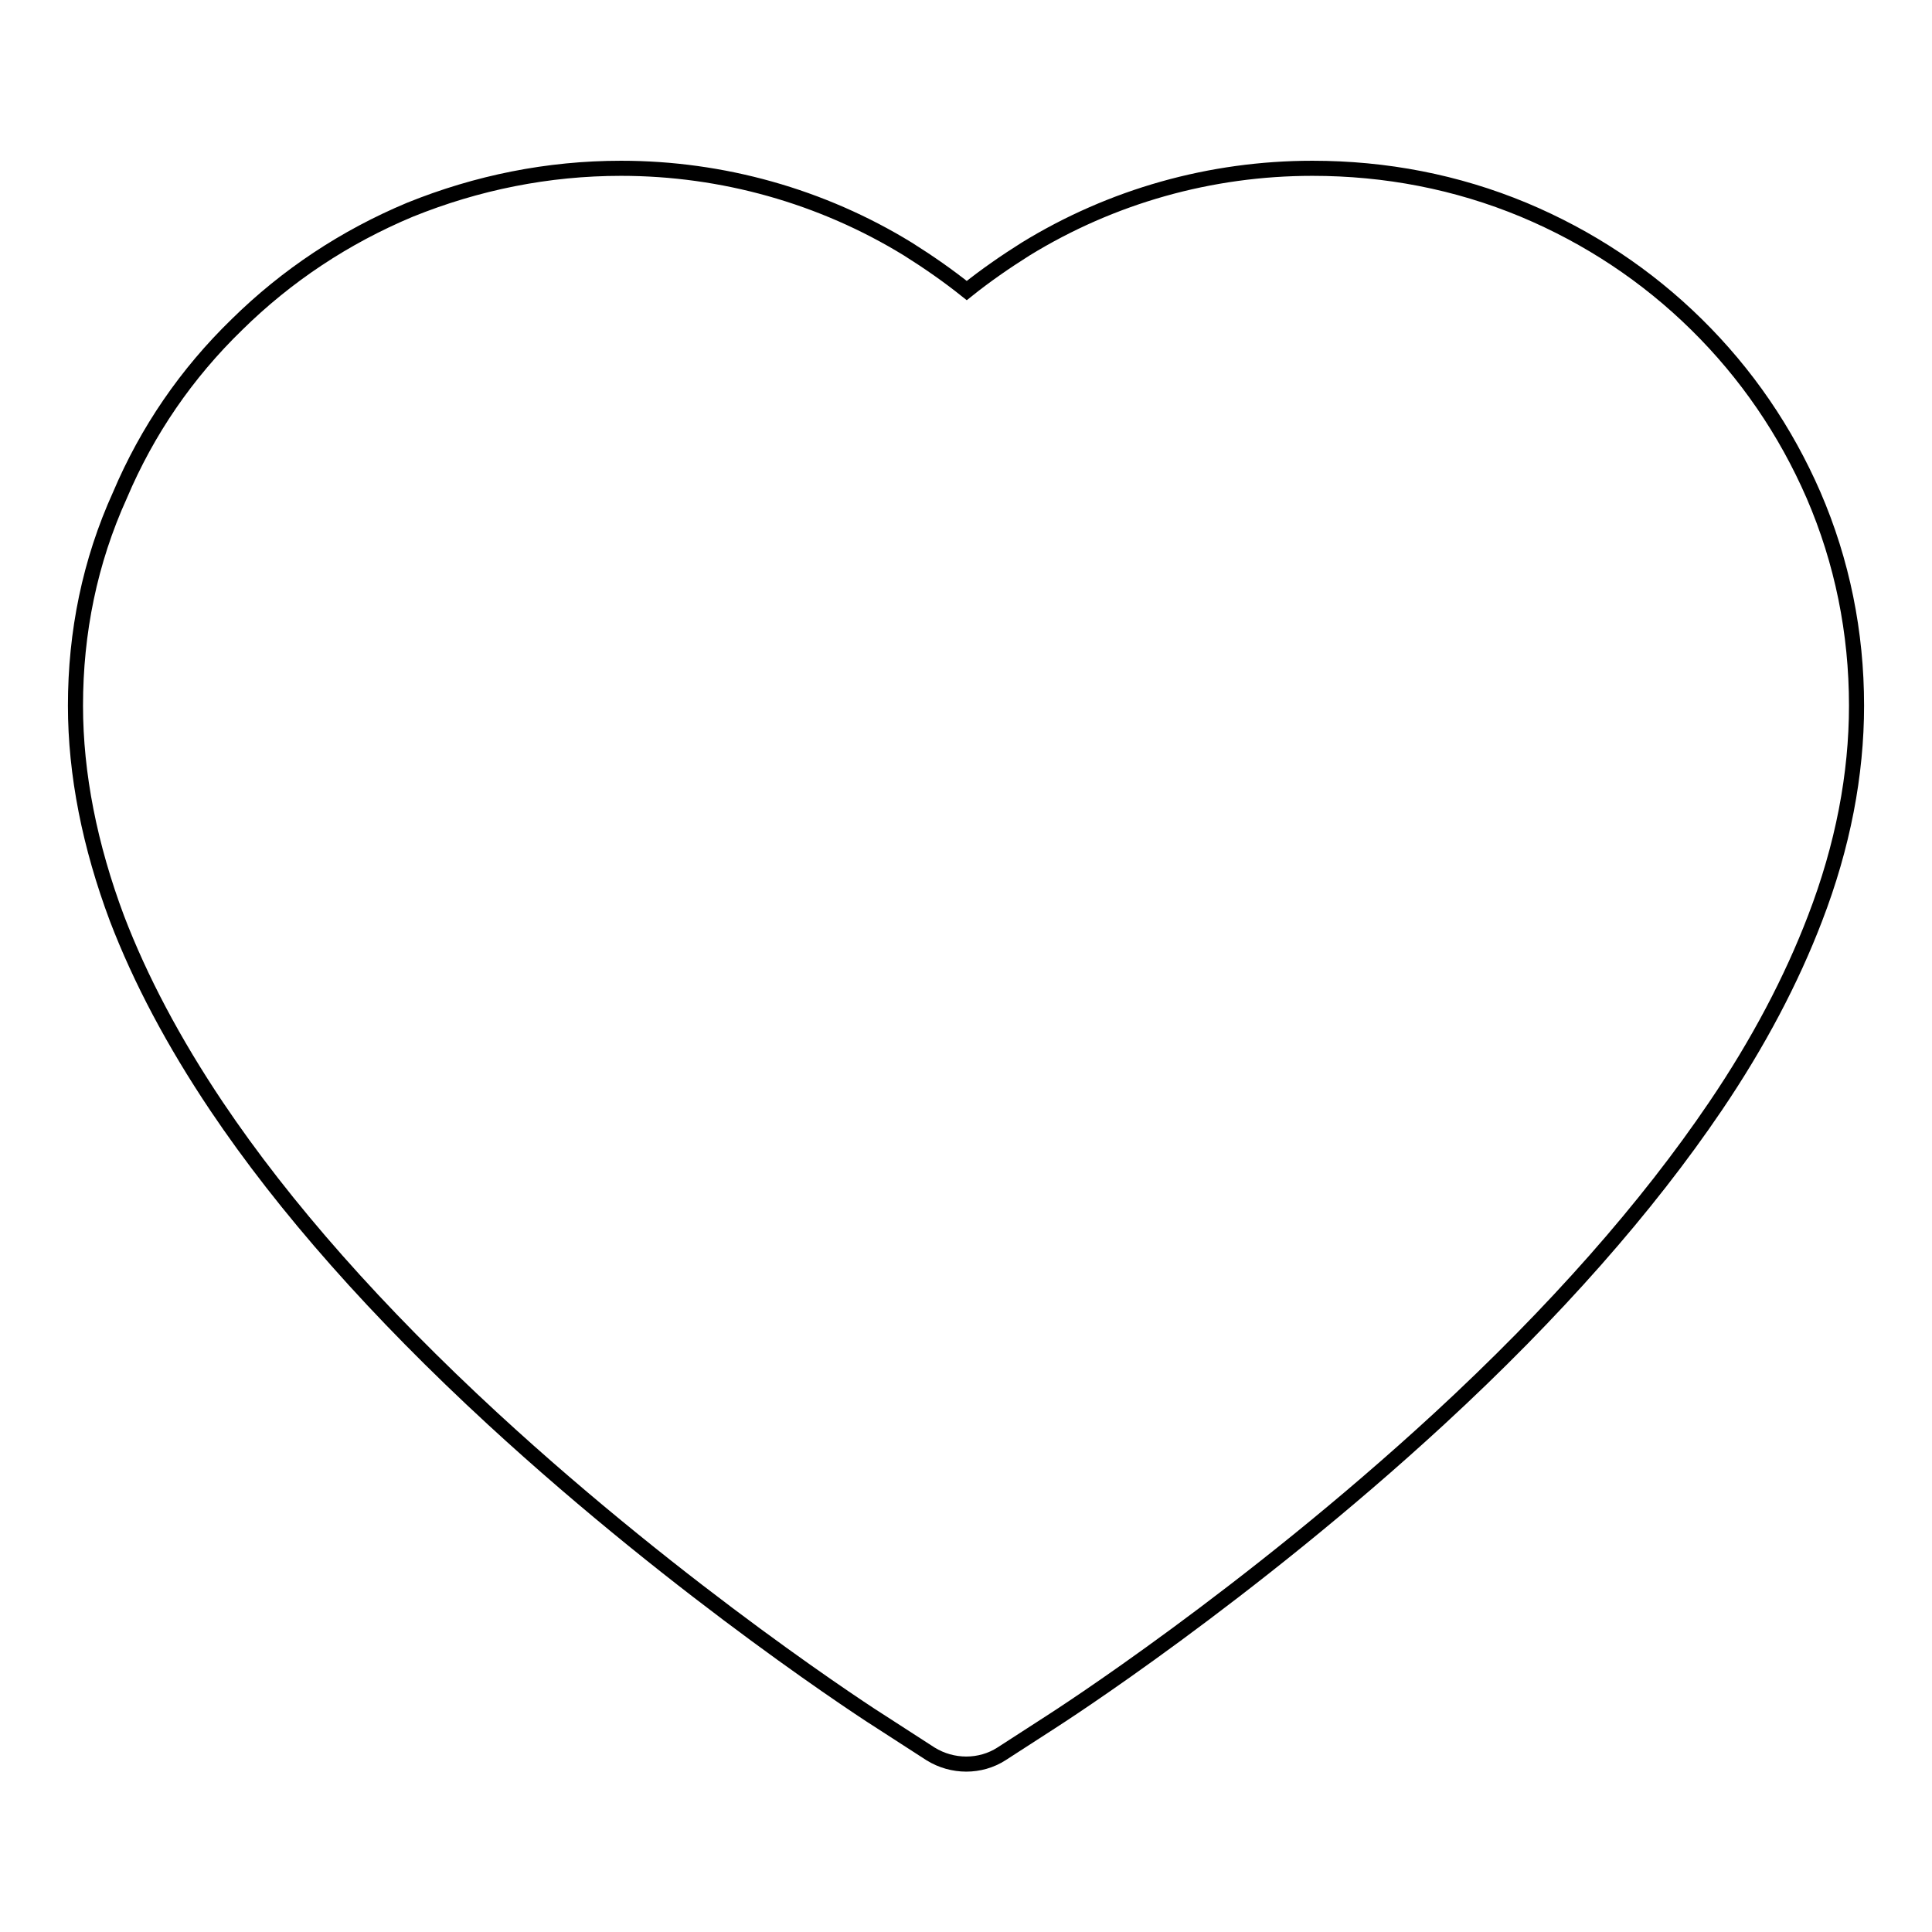
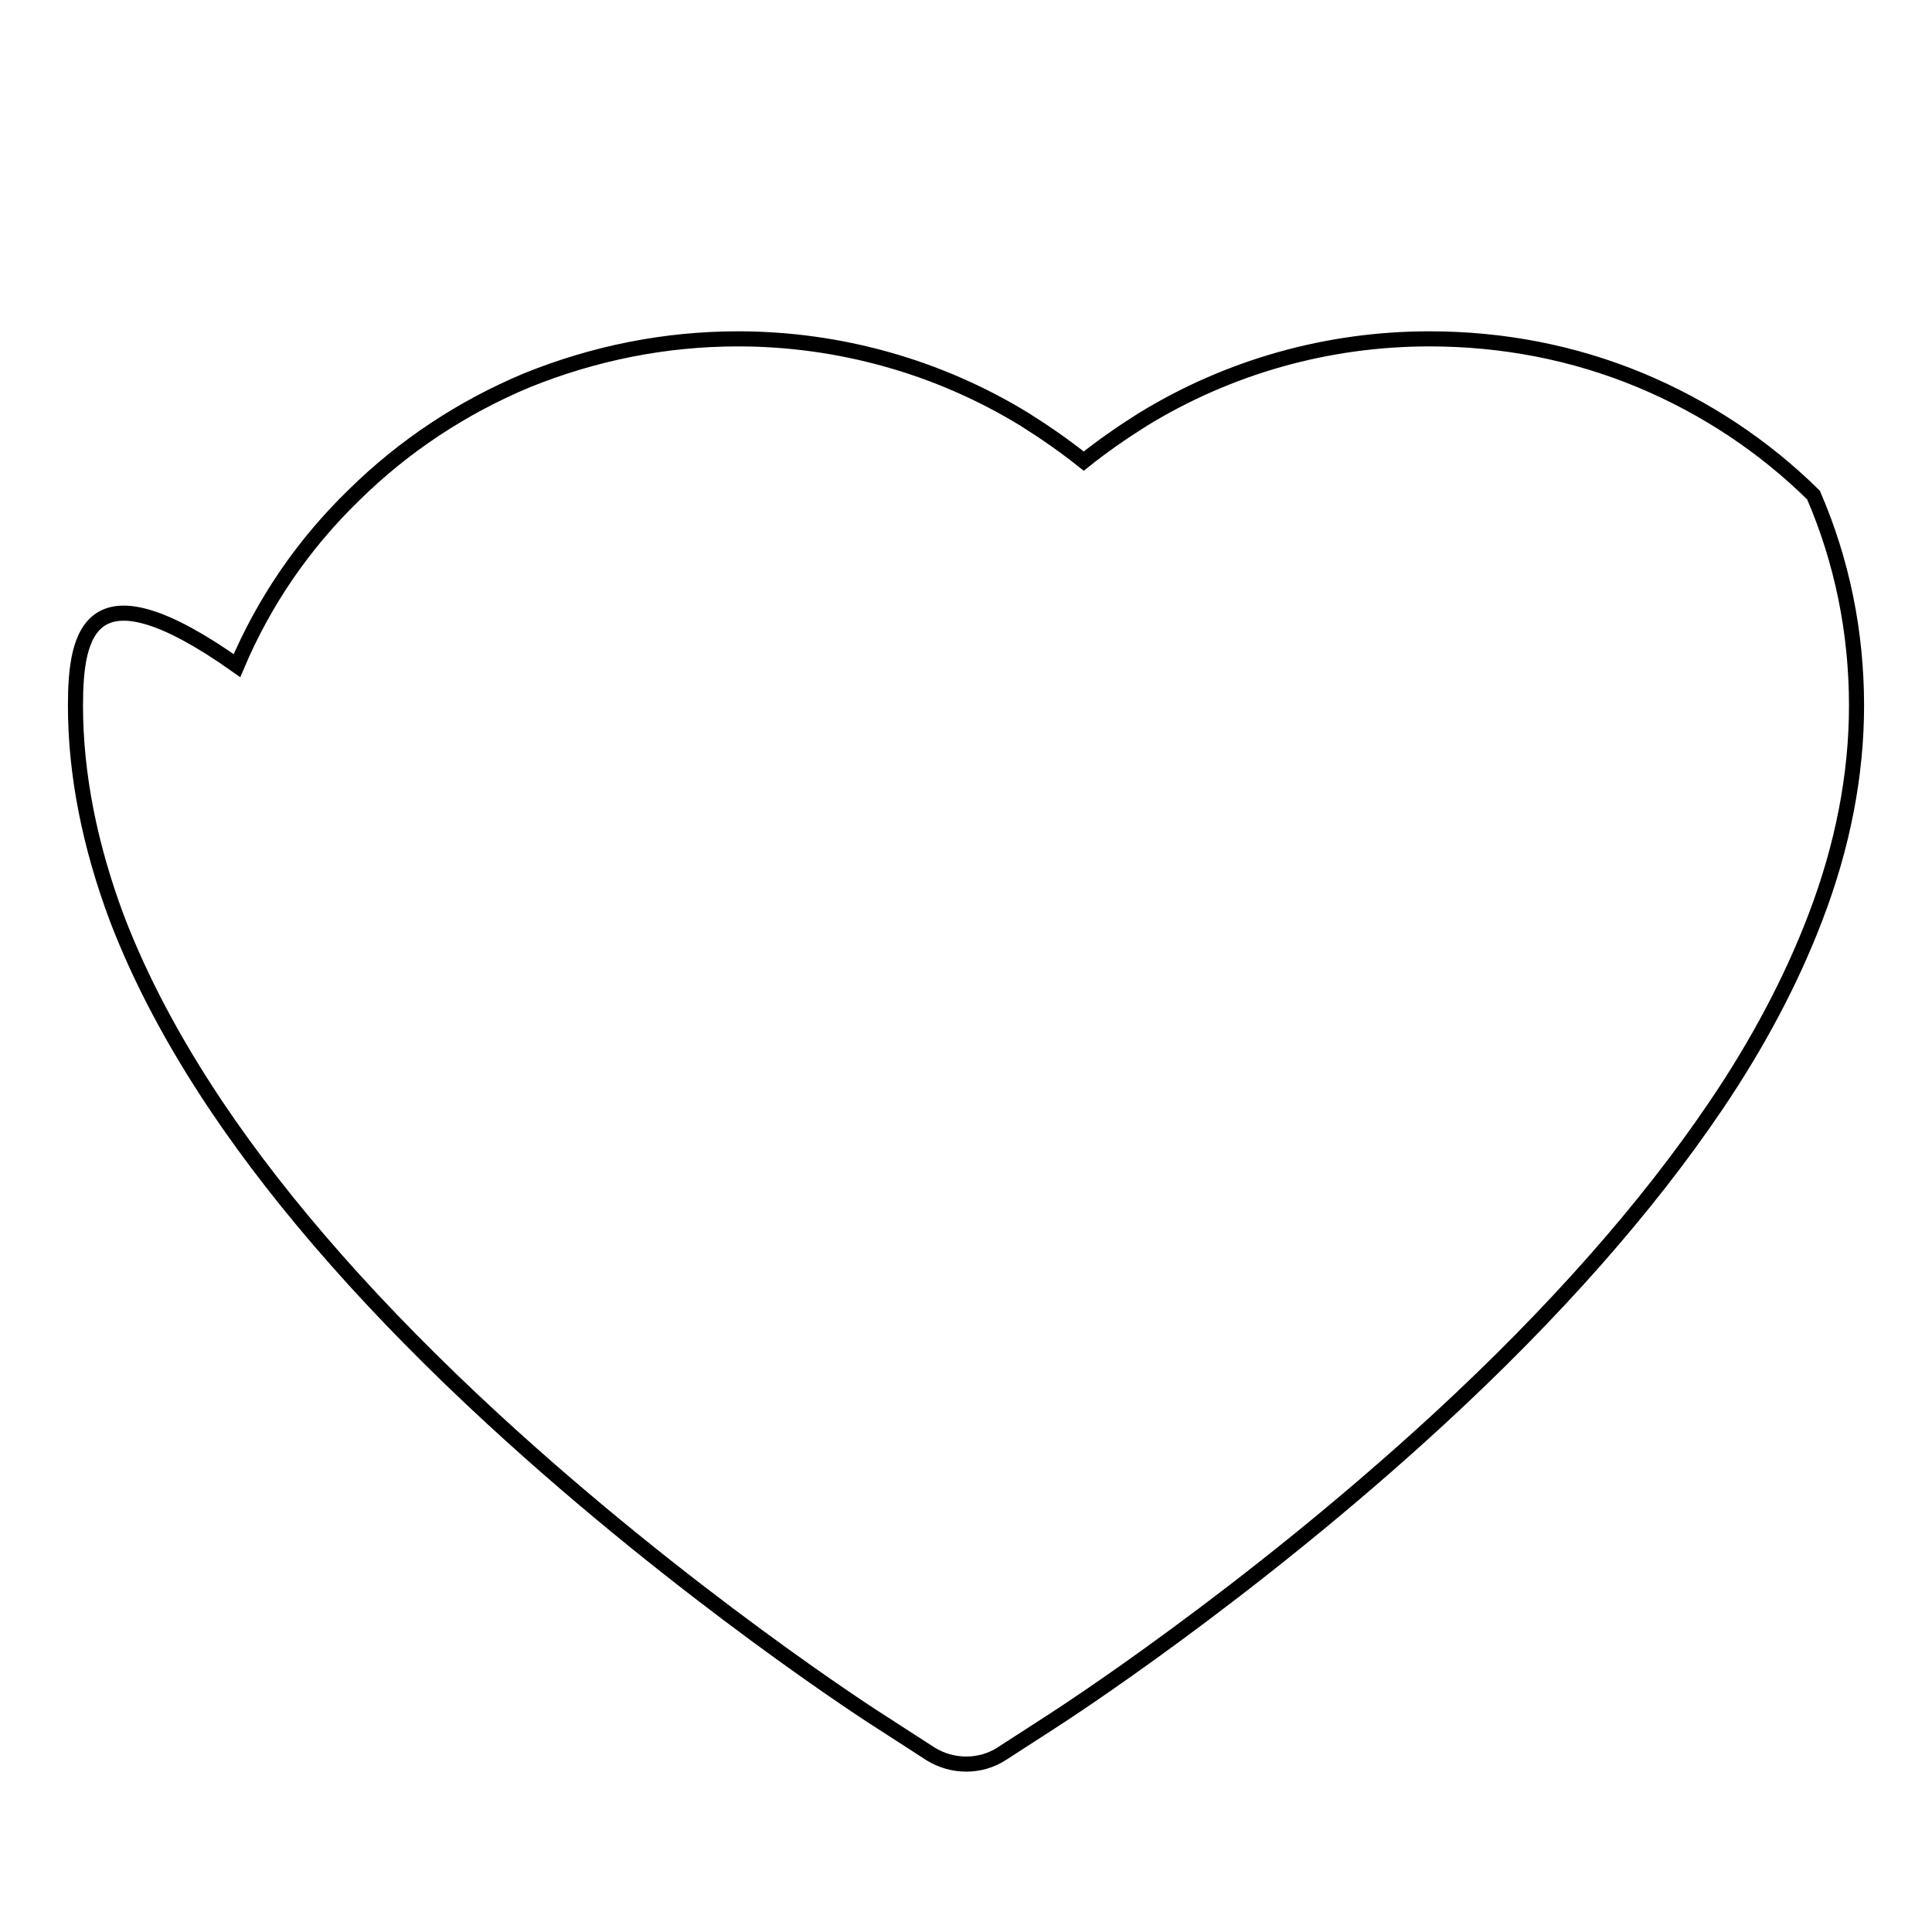
<svg xmlns="http://www.w3.org/2000/svg" version="1.1" x="0px" y="0px" viewBox="0 0 256 256" enable-background="new 0 0 256 256" xml:space="preserve">
  <g>
-     <path stroke-width="2" fill-opacity="0" stroke="#000000" d="M240.3,65.6c-3.7-8.5-8.9-16.1-15.5-22.6c-6.6-6.5-14.3-11.6-22.9-15.2c-8.9-3.7-18.3-5.5-28-5.5 c-13.5,0-26.6,3.7-38,10.7c-2.7,1.7-5.3,3.5-7.8,5.5c-2.5-2-5.1-3.8-7.8-5.5c-11.4-7-24.6-10.7-38-10.7c-9.7,0-19.1,1.9-28,5.5 c-8.6,3.6-16.3,8.7-22.9,15.2c-6.7,6.5-11.9,14.1-15.5,22.6C11.9,74.4,10,83.8,10,93.5c0,9.1,1.9,18.6,5.5,28.2 c3.1,8.1,7.5,16.4,13.2,24.9c9,13.4,21.3,27.3,36.6,41.4c25.4,23.4,50.5,39.6,51.5,40.2l6.5,4.2c2.9,1.8,6.6,1.8,9.4,0l6.5-4.2 c1.1-0.7,26.1-16.8,51.5-40.2c15.3-14.1,27.6-28.1,36.6-41.4c5.7-8.4,10.1-16.8,13.2-24.9c3.7-9.6,5.5-19.1,5.5-28.2 C246,83.8,244.1,74.4,240.3,65.6L240.3,65.6z" />
+     <path stroke-width="2" fill-opacity="0" stroke="#000000" d="M240.3,65.6c-6.6-6.5-14.3-11.6-22.9-15.2c-8.9-3.7-18.3-5.5-28-5.5 c-13.5,0-26.6,3.7-38,10.7c-2.7,1.7-5.3,3.5-7.8,5.5c-2.5-2-5.1-3.8-7.8-5.5c-11.4-7-24.6-10.7-38-10.7c-9.7,0-19.1,1.9-28,5.5 c-8.6,3.6-16.3,8.7-22.9,15.2c-6.7,6.5-11.9,14.1-15.5,22.6C11.9,74.4,10,83.8,10,93.5c0,9.1,1.9,18.6,5.5,28.2 c3.1,8.1,7.5,16.4,13.2,24.9c9,13.4,21.3,27.3,36.6,41.4c25.4,23.4,50.5,39.6,51.5,40.2l6.5,4.2c2.9,1.8,6.6,1.8,9.4,0l6.5-4.2 c1.1-0.7,26.1-16.8,51.5-40.2c15.3-14.1,27.6-28.1,36.6-41.4c5.7-8.4,10.1-16.8,13.2-24.9c3.7-9.6,5.5-19.1,5.5-28.2 C246,83.8,244.1,74.4,240.3,65.6L240.3,65.6z" />
  </g>
</svg>